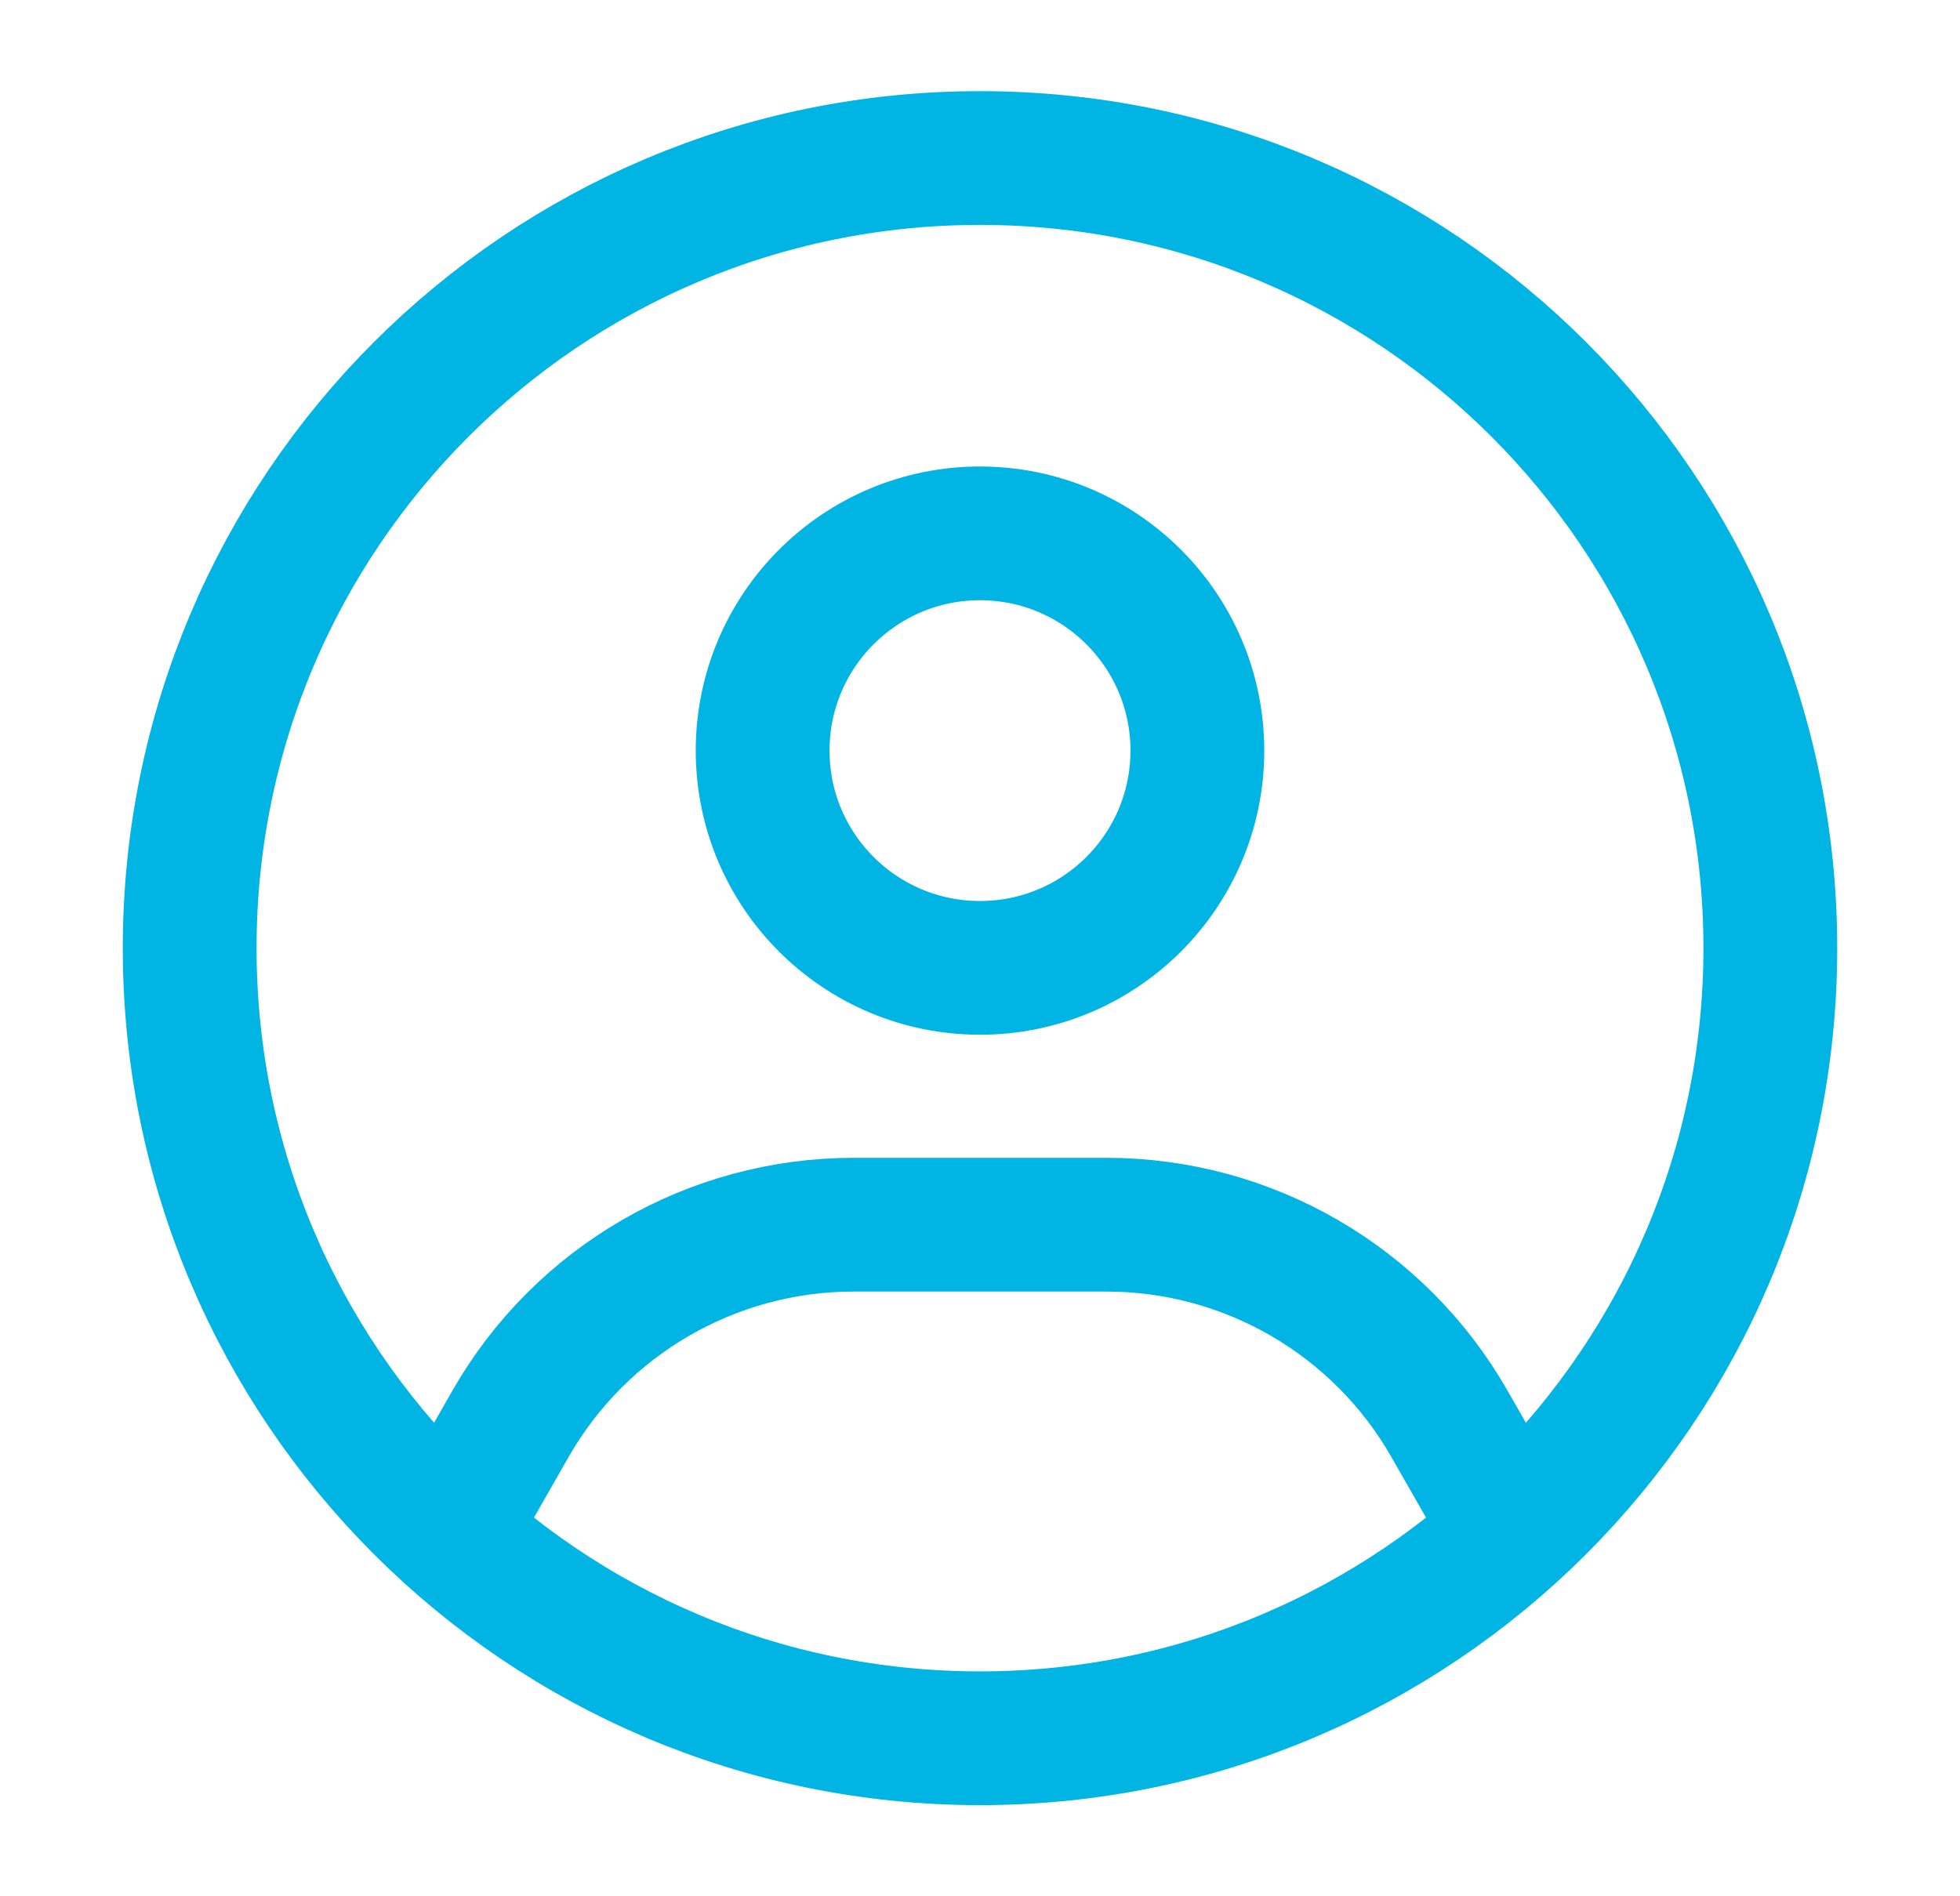
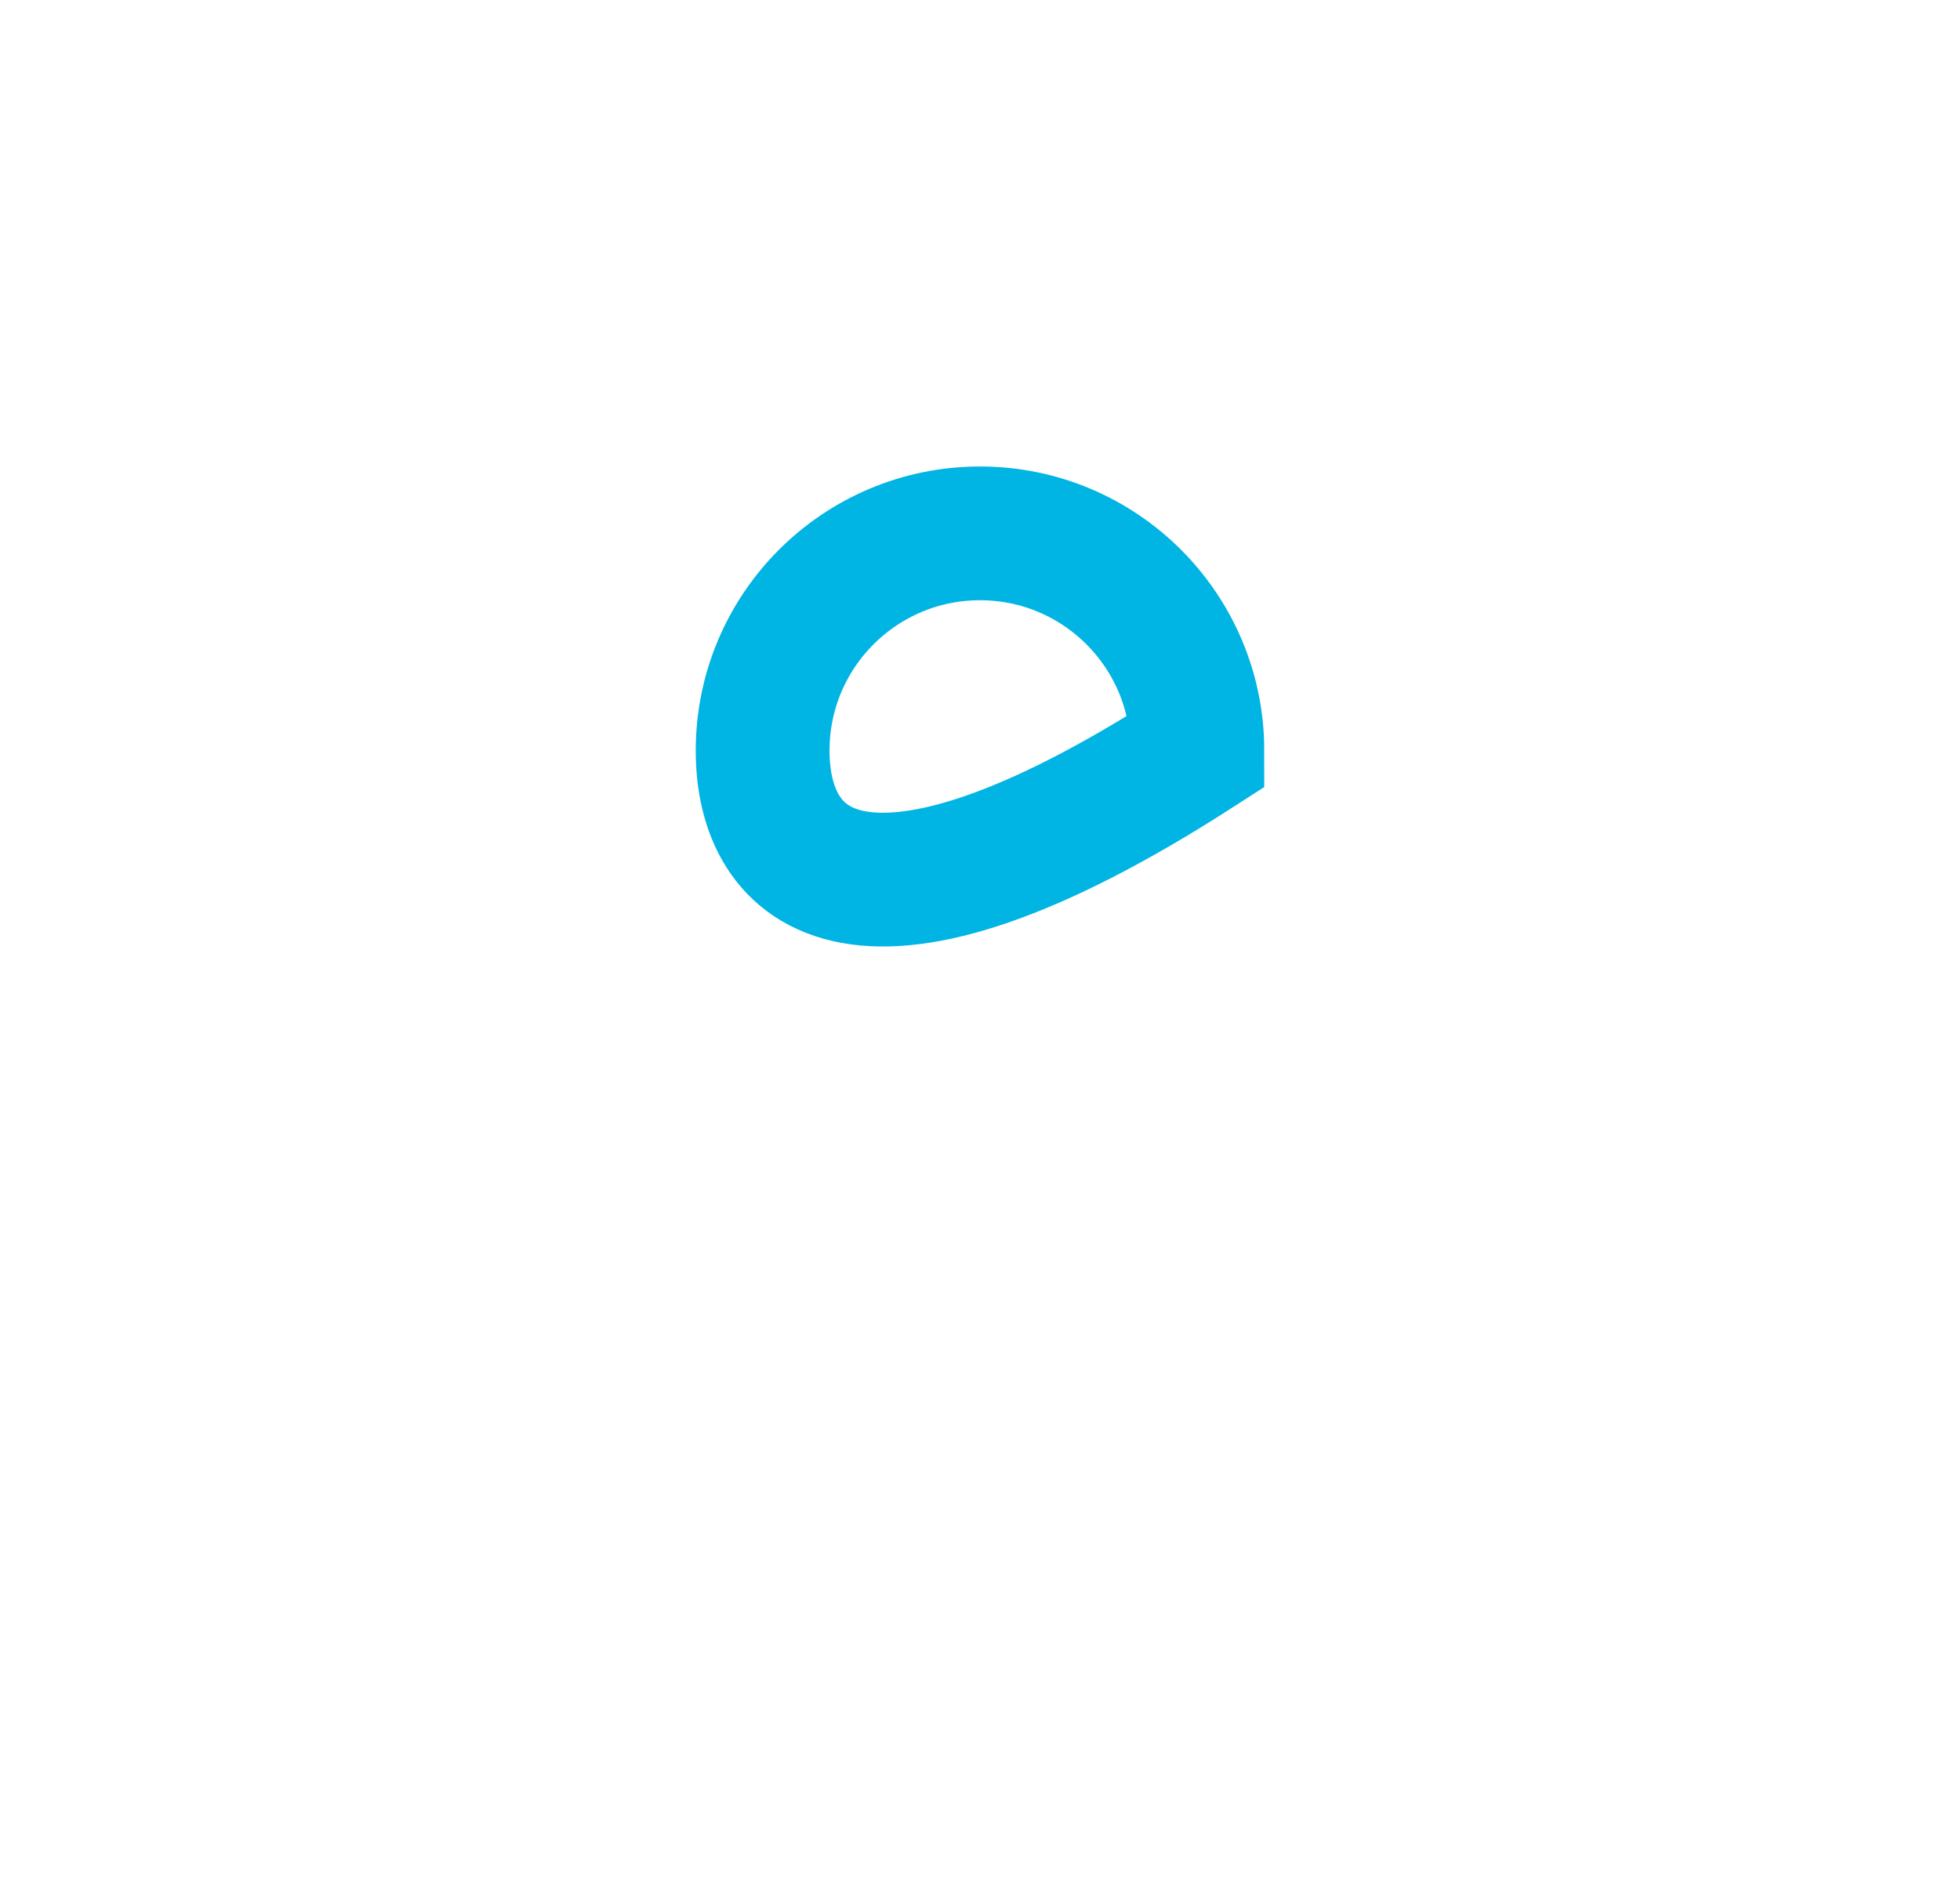
<svg xmlns="http://www.w3.org/2000/svg" fill="none" viewBox="0 0 31 30" height="30" width="31">
-   <path stroke-width="2.116" stroke="#00B5E3" d="M28 15C28 21.904 22.404 27.5 15.5 27.5C8.596 27.5 3 21.904 3 15C3 8.096 8.596 2.5 15.5 2.5C22.404 2.5 28 8.096 28 15Z" />
-   <path stroke-width="2.116" stroke="#00B5E3" d="M18.938 11.875C18.938 13.774 17.398 15.312 15.5 15.312C13.601 15.312 12.062 13.774 12.062 11.875C12.062 9.977 13.601 8.438 15.5 8.438C17.398 8.438 18.938 9.977 18.938 11.875Z" />
-   <path stroke-linejoin="round" stroke-linecap="round" stroke-width="2.116" stroke="#00B5E3" d="M7.375 23.75L8.075 22.524C9.188 20.577 11.259 19.375 13.502 19.375H17.498C19.741 19.375 21.812 20.577 22.924 22.524L23.625 23.75" />
+   <path stroke-width="2.116" stroke="#00B5E3" d="M18.938 11.875C13.601 15.312 12.062 13.774 12.062 11.875C12.062 9.977 13.601 8.438 15.5 8.438C17.398 8.438 18.938 9.977 18.938 11.875Z" />
</svg>